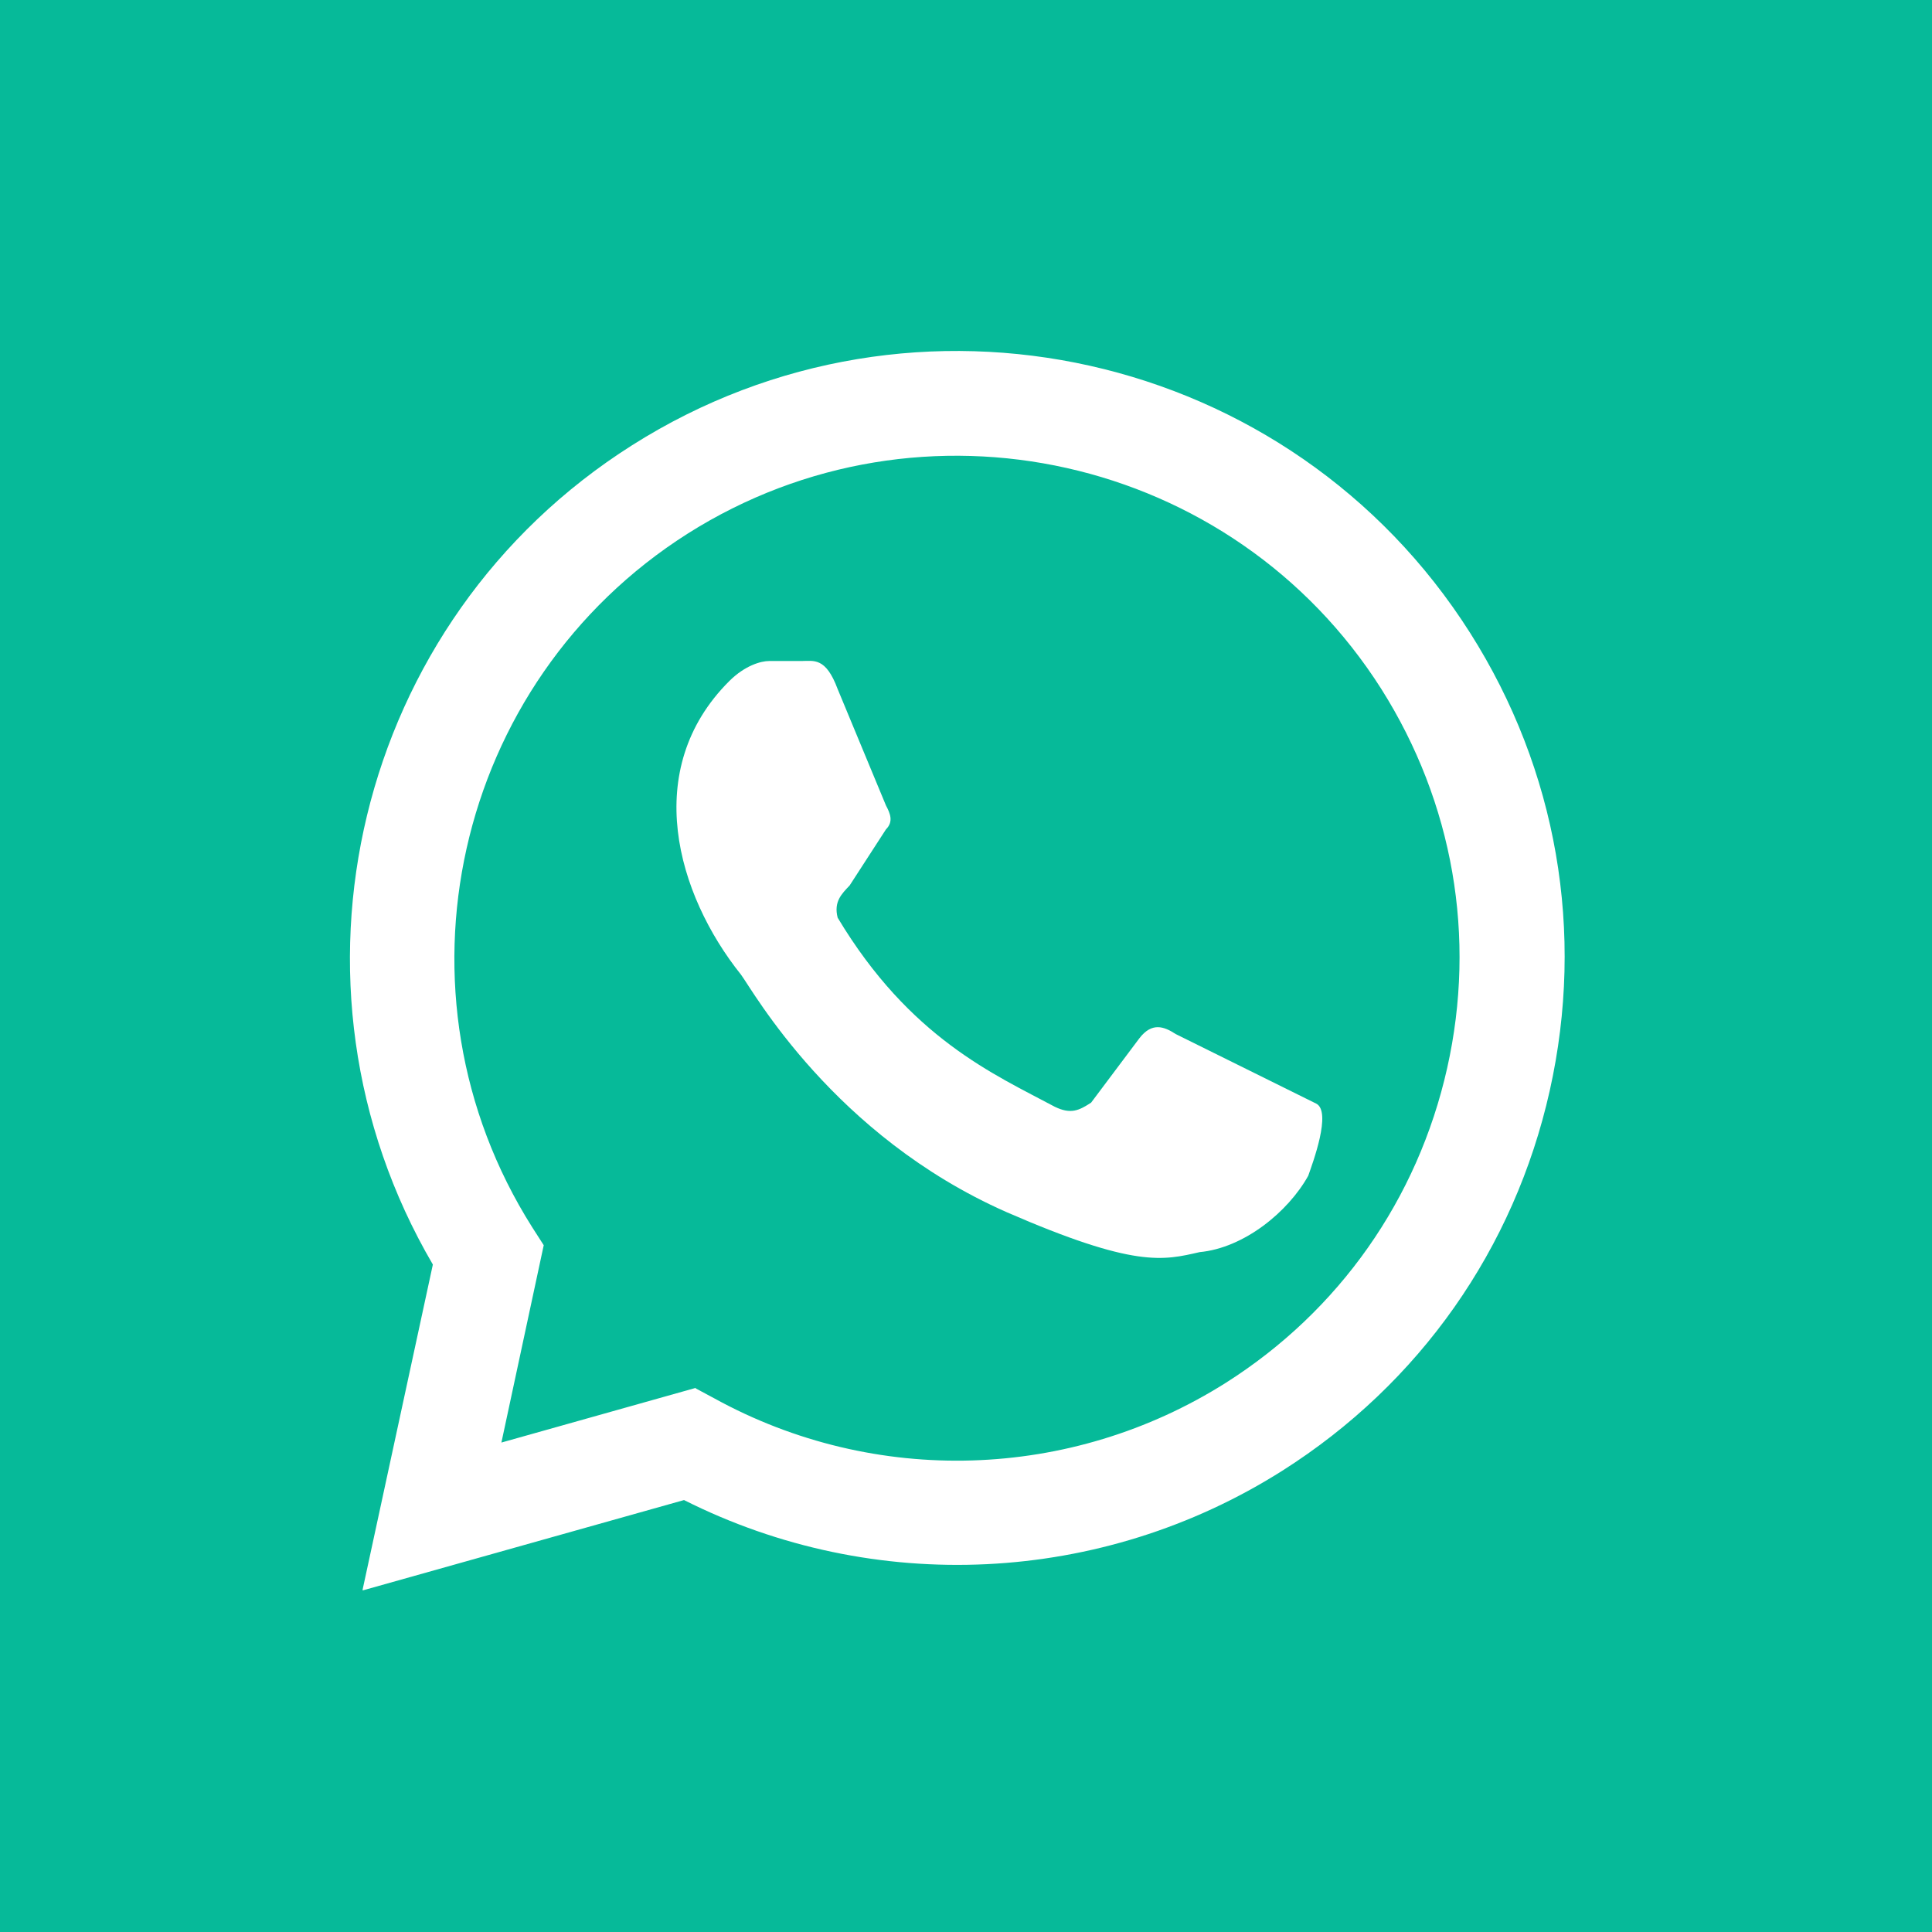
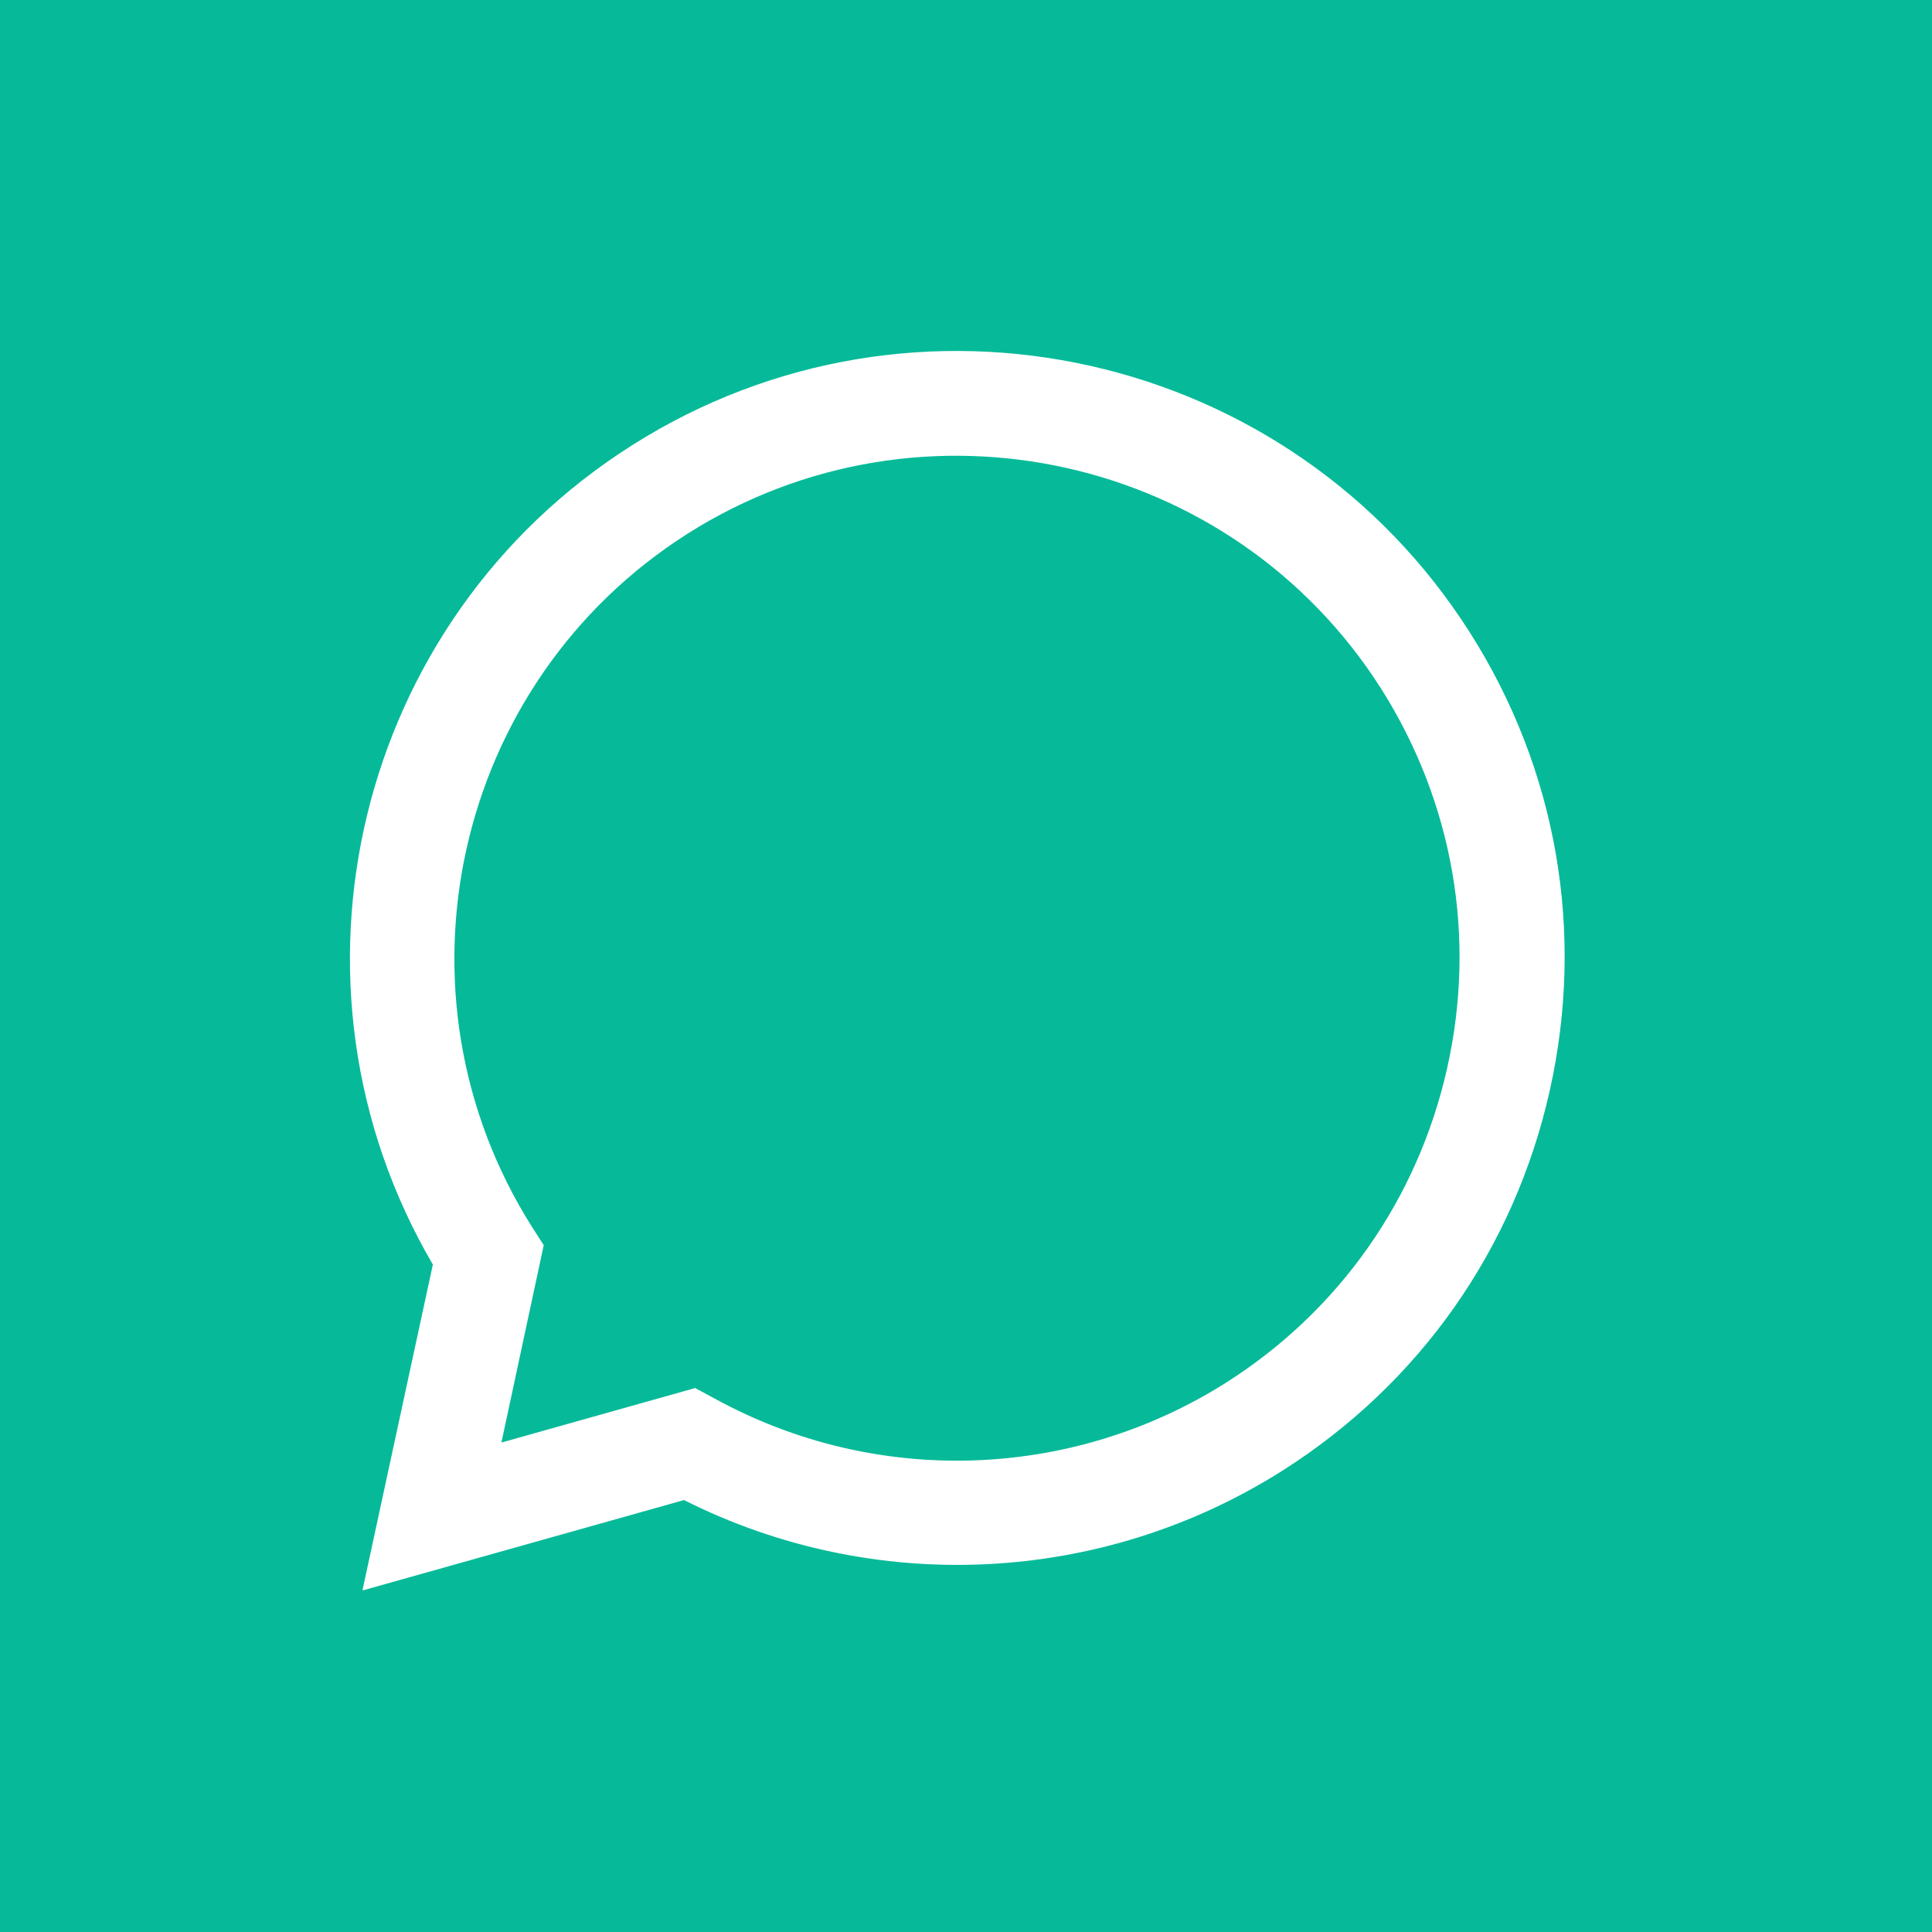
<svg xmlns="http://www.w3.org/2000/svg" id="_Слой_1" data-name="Слой 1" viewBox="0 0 42 42">
  <defs>
    <style> .cls-1 { fill: #06ba99; } .cls-2 { fill: #fff; } </style>
  </defs>
  <rect class="cls-1" y="0" width="42" height="42" />
  <g>
-     <path class="cls-1" d="M9.39,32.97l1.22-5.68c-3.57-5.63-1.9-13.08,3.73-16.65,5.63-3.57,13.08-1.9,16.65,3.73,3.57,5.63,1.9,13.08-3.73,16.65-3.72,2.36-8.42,2.5-12.28.38l-5.59,1.57Z" />
    <path class="cls-2" d="M7.88,34.57l1.53-7.08c-3.57-6.1-1.69-14,4.33-17.81,6.15-3.9,14.32-2.07,18.22,4.08,1.89,2.98,2.5,6.51,1.73,9.95-.77,3.44-2.83,6.37-5.81,8.26-3.93,2.49-8.88,2.72-13.01.64l-6.97,1.96ZM15.12,30.18l.41.22c3.49,1.92,7.75,1.79,11.12-.34,2.46-1.56,4.17-3.99,4.81-6.84.64-2.85.13-5.77-1.43-8.24-3.23-5.09-9.99-6.6-15.08-3.38-5.09,3.23-6.6,9.99-3.38,15.08l.25.39-.92,4.29,4.23-1.19Z" />
  </g>
-   <path class="cls-2" d="M25.56,22.48c-.26-.17-.52-.26-.79.09l-1.05,1.4c-.26.17-.44.26-.79.09-1.31-.7-3.15-1.49-4.72-4.11-.09-.35.09-.52.26-.7l.79-1.22c.17-.17.09-.35,0-.52l-1.05-2.53c-.26-.7-.52-.61-.79-.61h-.7c-.17,0-.52.09-.87.44-1.92,1.92-1.14,4.63.26,6.38.26.35,2.01,3.5,5.77,5.16,2.8,1.22,3.41,1.05,4.2.87.96-.09,1.92-.87,2.36-1.66.09-.26.52-1.4.17-1.57" />
</svg>